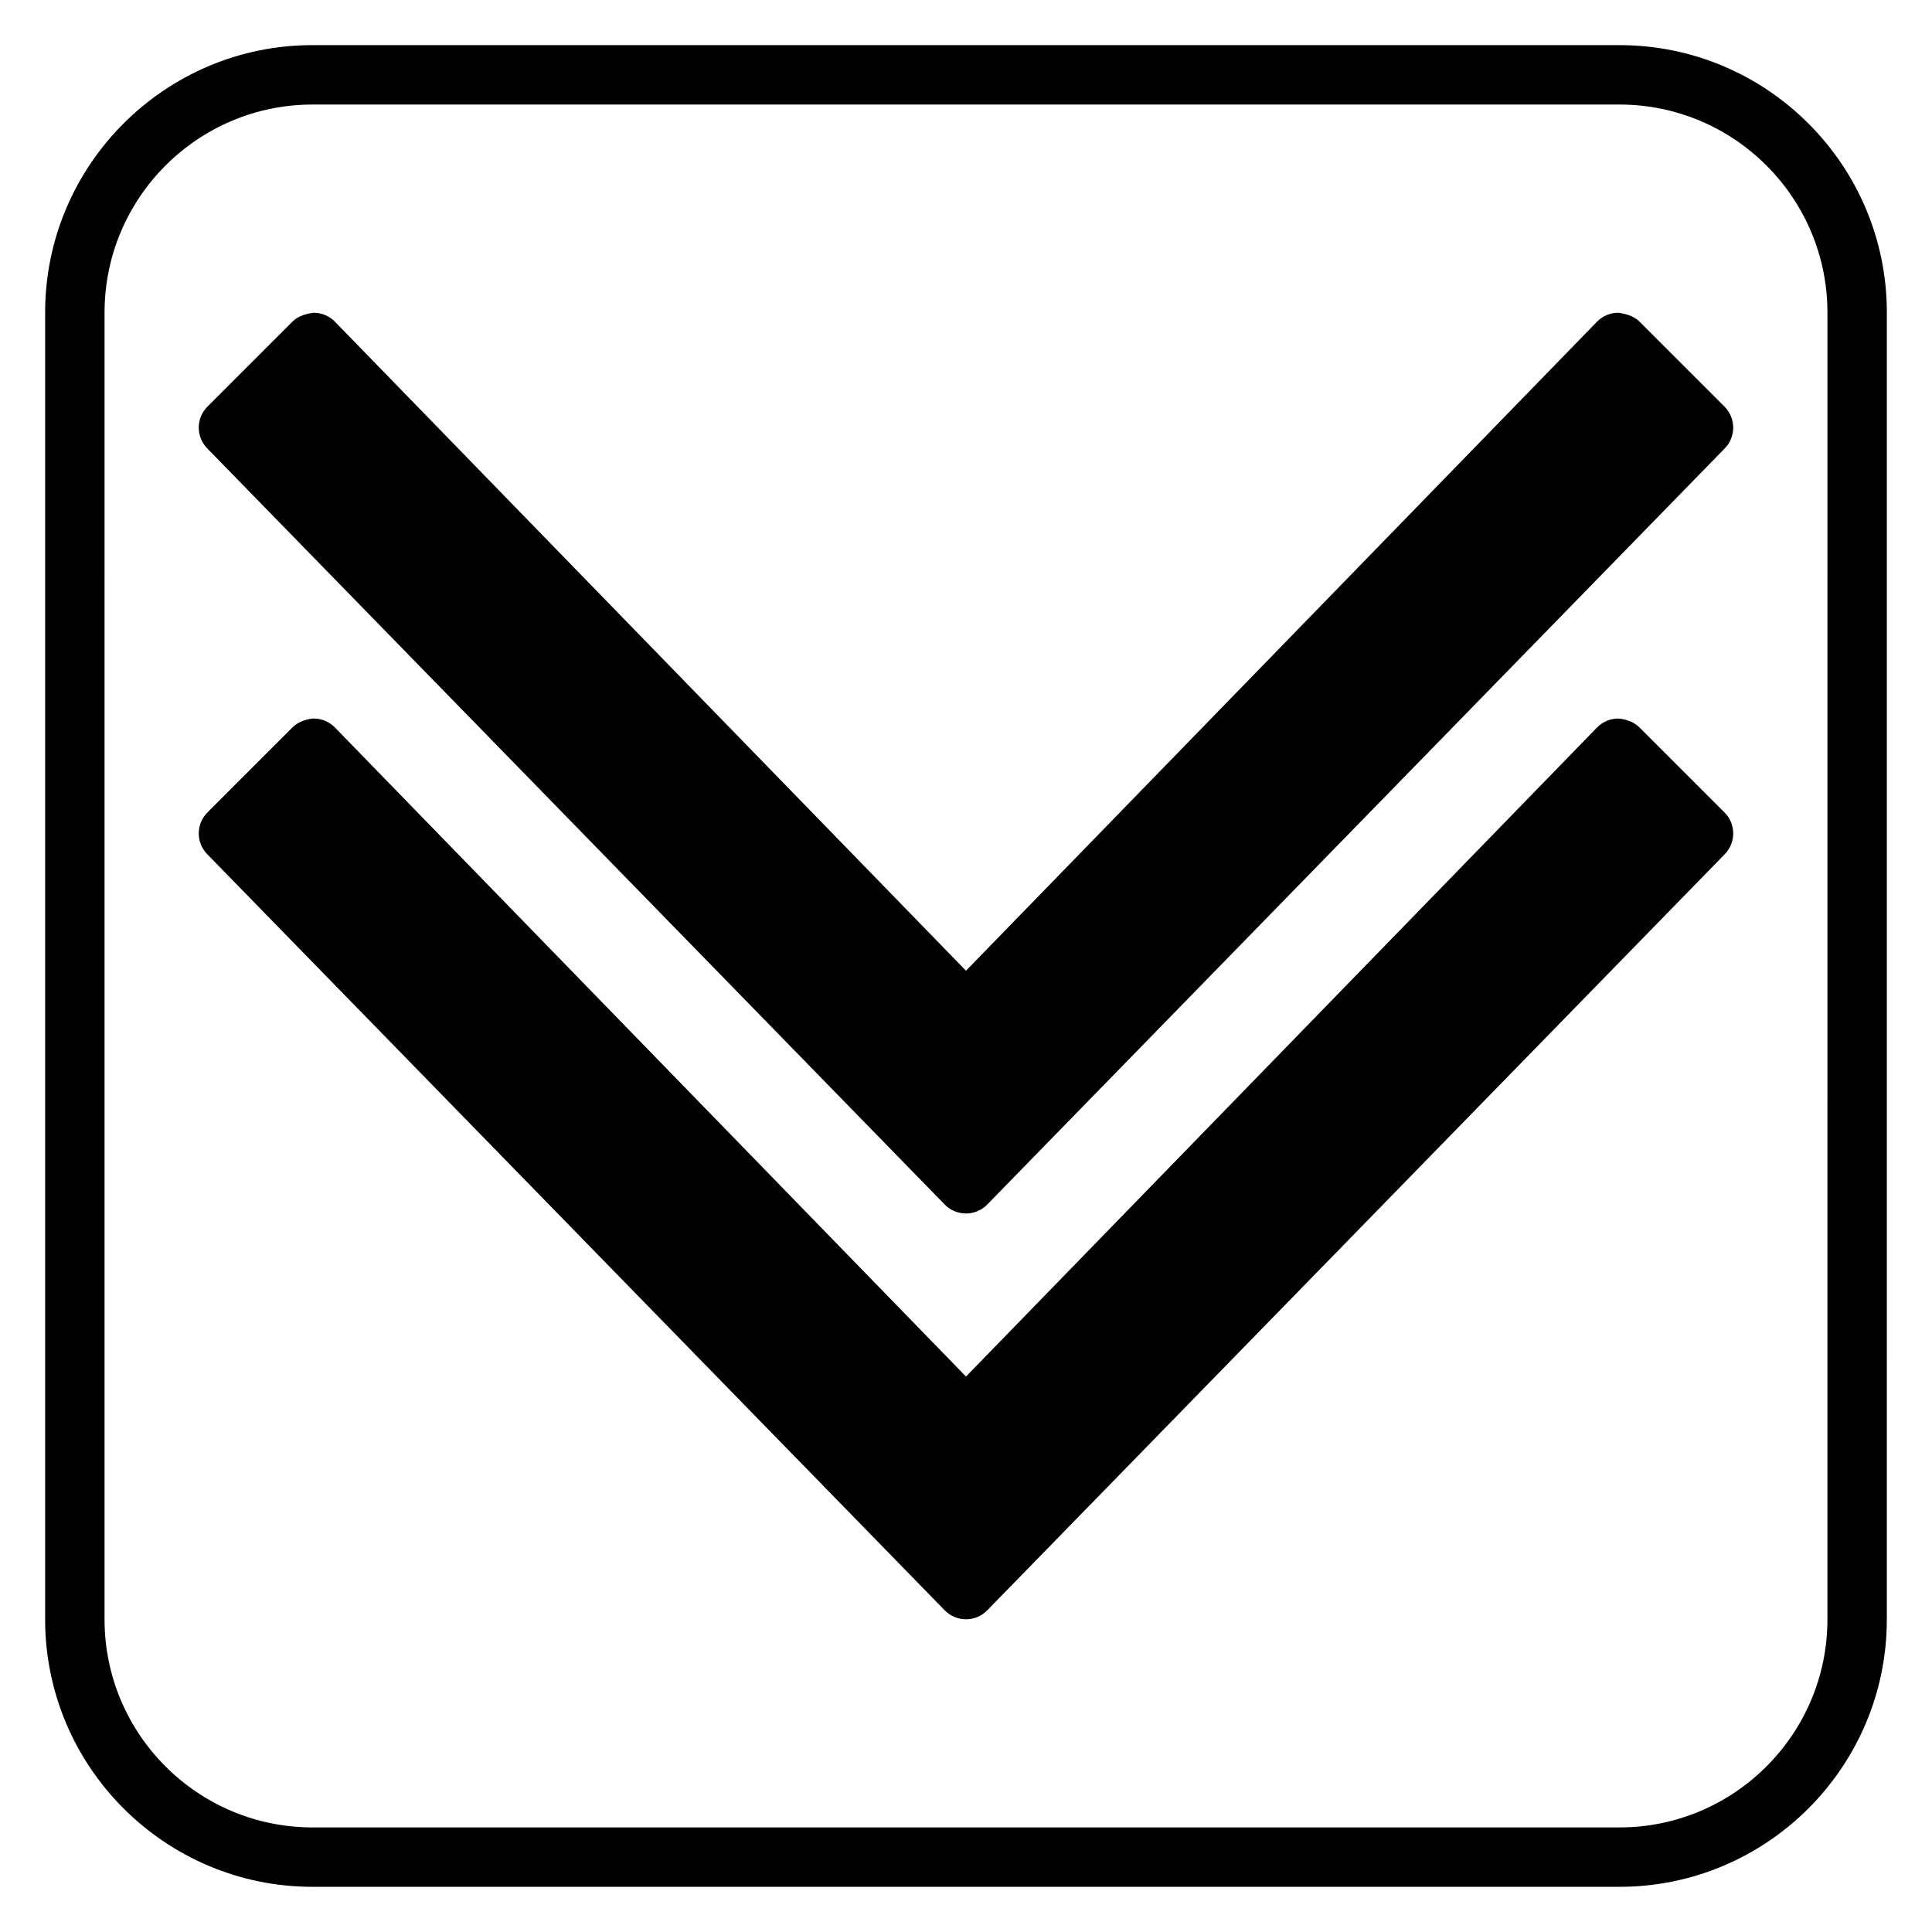
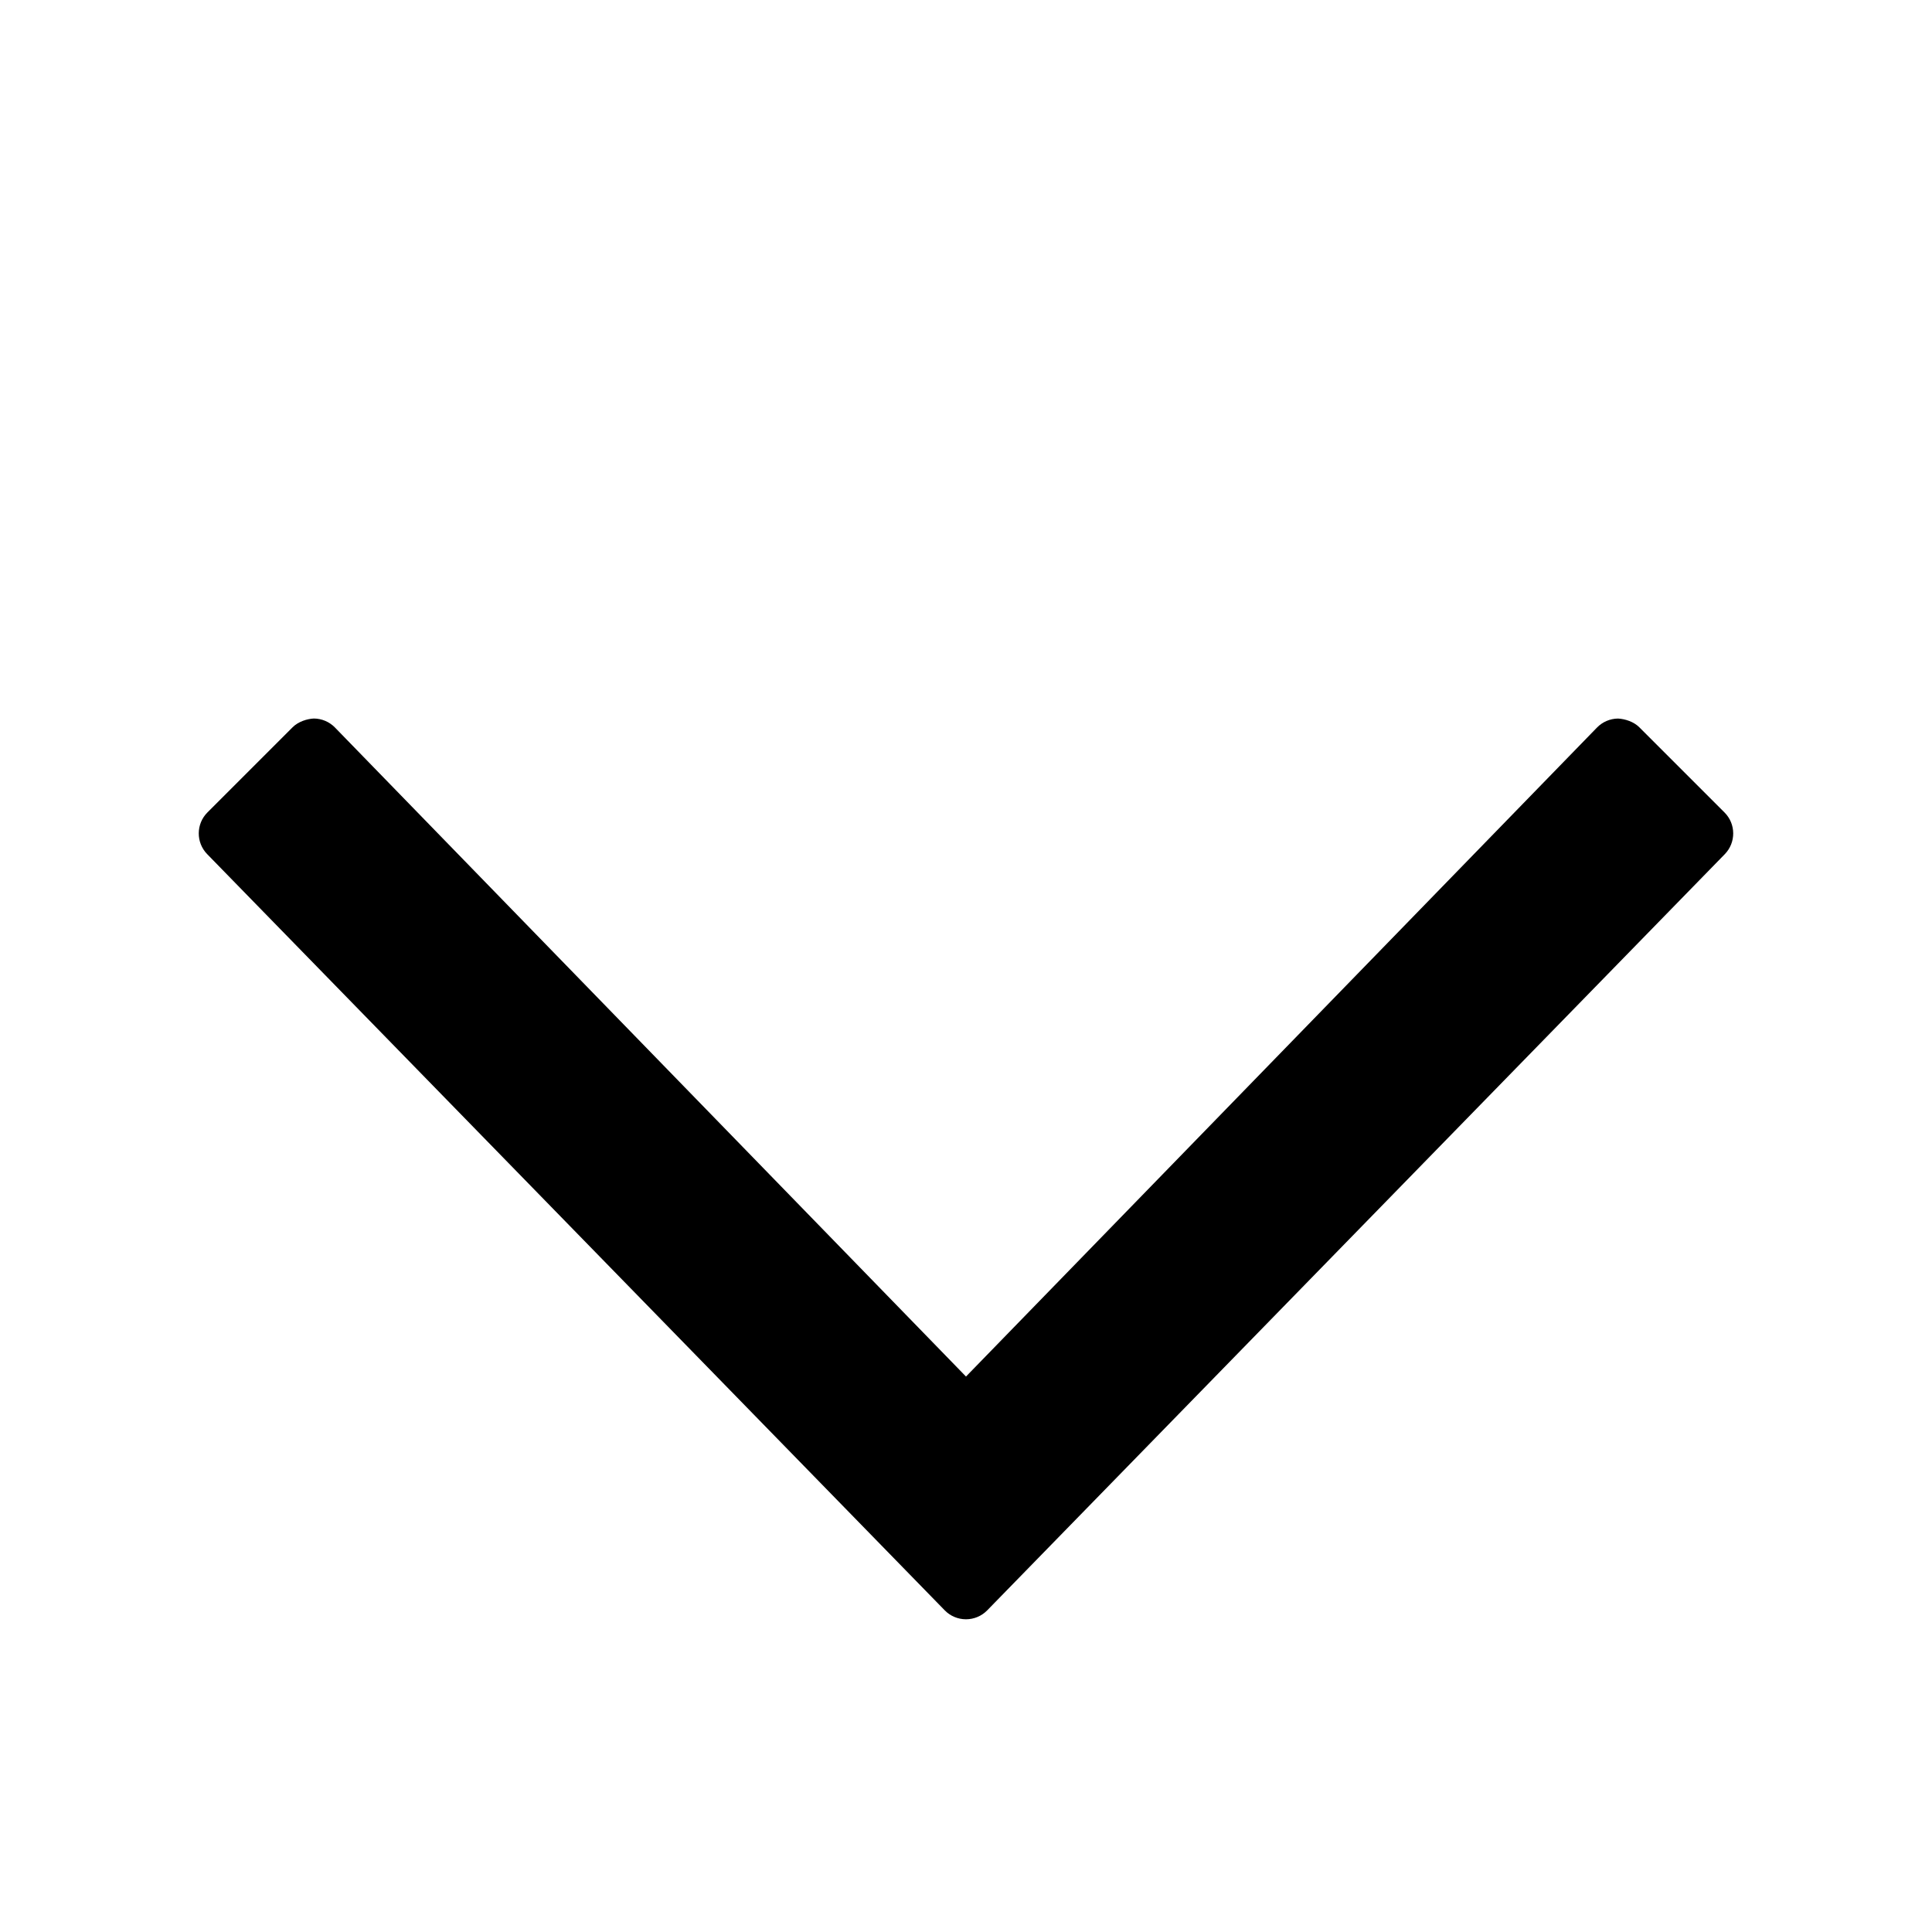
<svg xmlns="http://www.w3.org/2000/svg" fill="#000000" width="800px" height="800px" version="1.1" viewBox="144 144 512 512">
  <g>
    <path d="m578.43 336.73c-1.488-1.492-3.797-2.207-5.621-2.305-2.109 0.016-4.121 0.875-5.59 2.383l-167.22 171.99-167.23-172c-1.469-1.508-3.481-2.367-5.59-2.383-1.812 0.086-4.129 0.816-5.621 2.305l-22.578 22.578c-3.047 3.043-3.078 7.981-0.07 11.062l195.45 200.39c1.48 1.523 3.512 2.375 5.637 2.375 2.121 0 4.156-0.852 5.637-2.375l195.45-200.38c3.008-3.082 2.981-8.02-0.07-11.062z" />
-     <path d="m578.43 229.18c-1.488-1.492-3.797-2.074-5.621-2.305-2.109 0.016-4.121 0.875-5.59 2.383l-167.22 171.99-167.23-171.99c-1.469-1.508-3.481-2.367-5.59-2.383-1.812 0.207-4.129 0.816-5.621 2.305l-22.578 22.578c-3.047 3.043-3.078 7.981-0.07 11.062l195.45 200.39c1.48 1.523 3.512 2.379 5.637 2.379 2.121 0 4.156-0.852 5.637-2.375l195.45-200.39c3.008-3.082 2.981-8.02-0.07-11.062z" />
-     <path d="m573.18 155.96h-346.37c-39.062 0-70.848 31.781-70.848 70.848v346.37c0 39.066 31.785 70.848 70.848 70.848h346.37c39.062 0 70.848-31.781 70.848-70.848l0.004-346.37c0-39.066-31.785-70.848-70.848-70.848zm55.105 417.22c0 30.383-24.719 55.105-55.105 55.105h-346.37c-30.387 0-55.105-24.723-55.105-55.105l0.004-346.37c0-30.383 24.719-55.105 55.105-55.105h346.37c30.387 0 55.105 24.723 55.105 55.105z" />
  </g>
</svg>